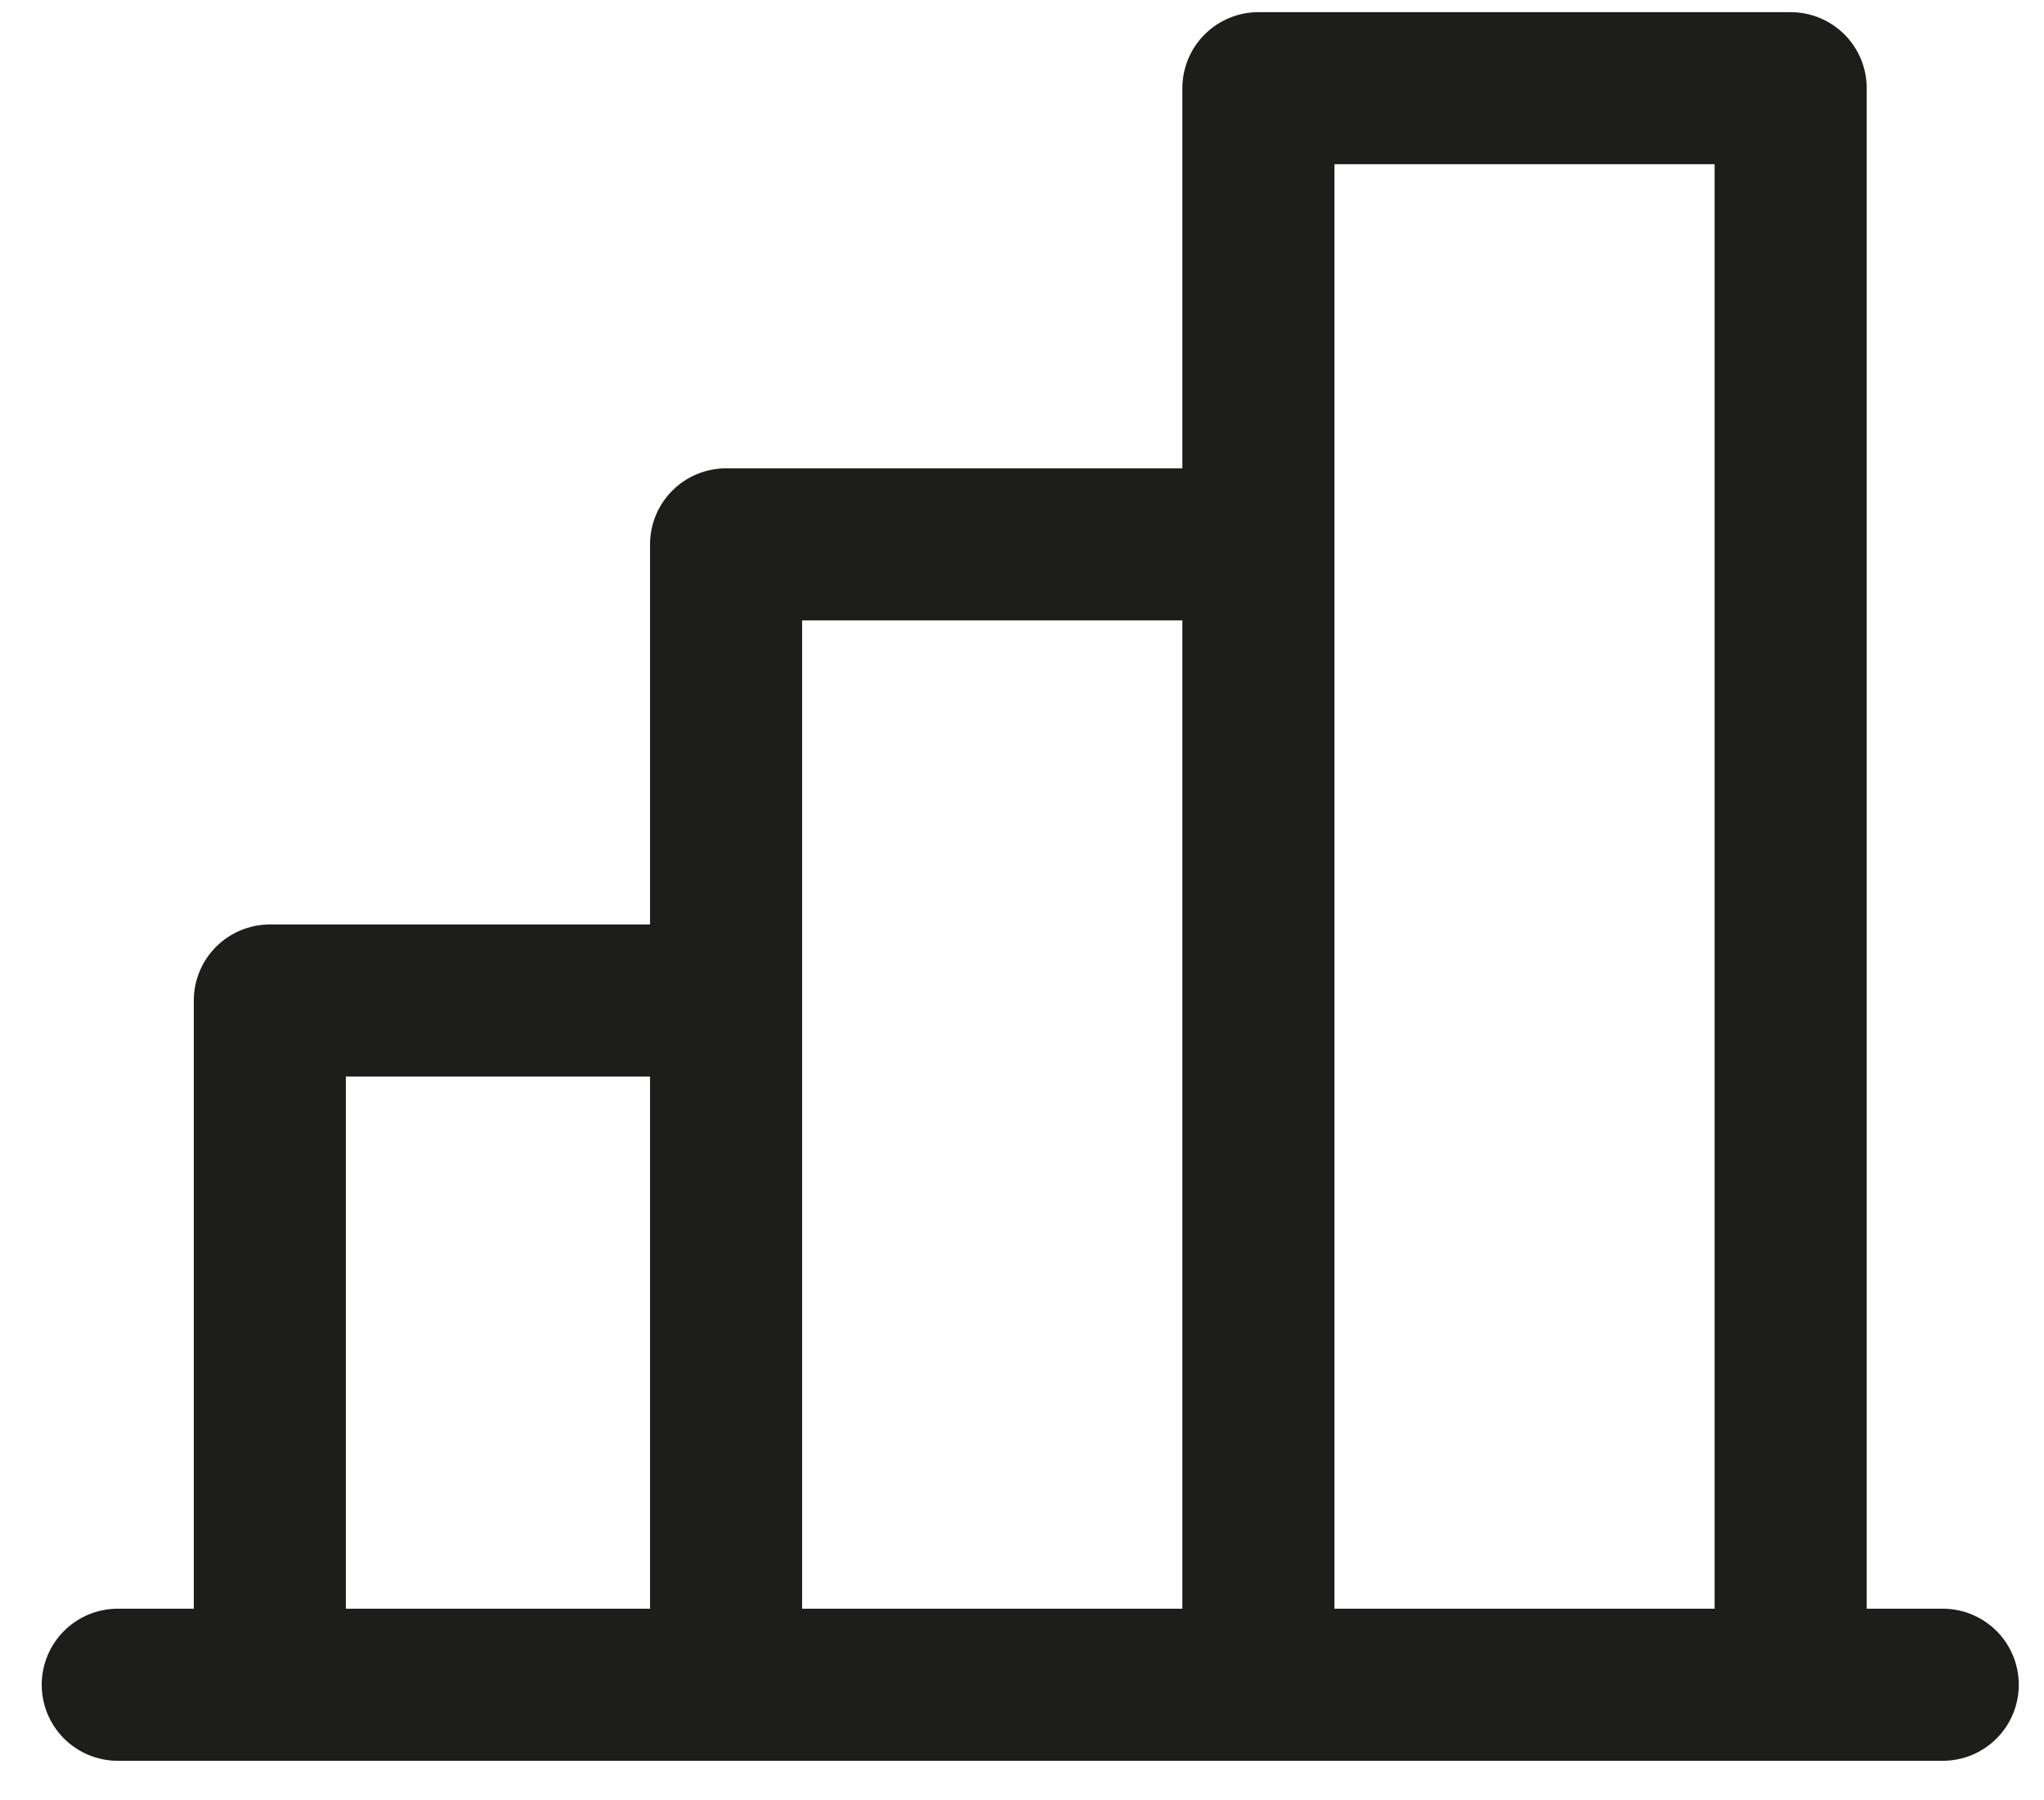
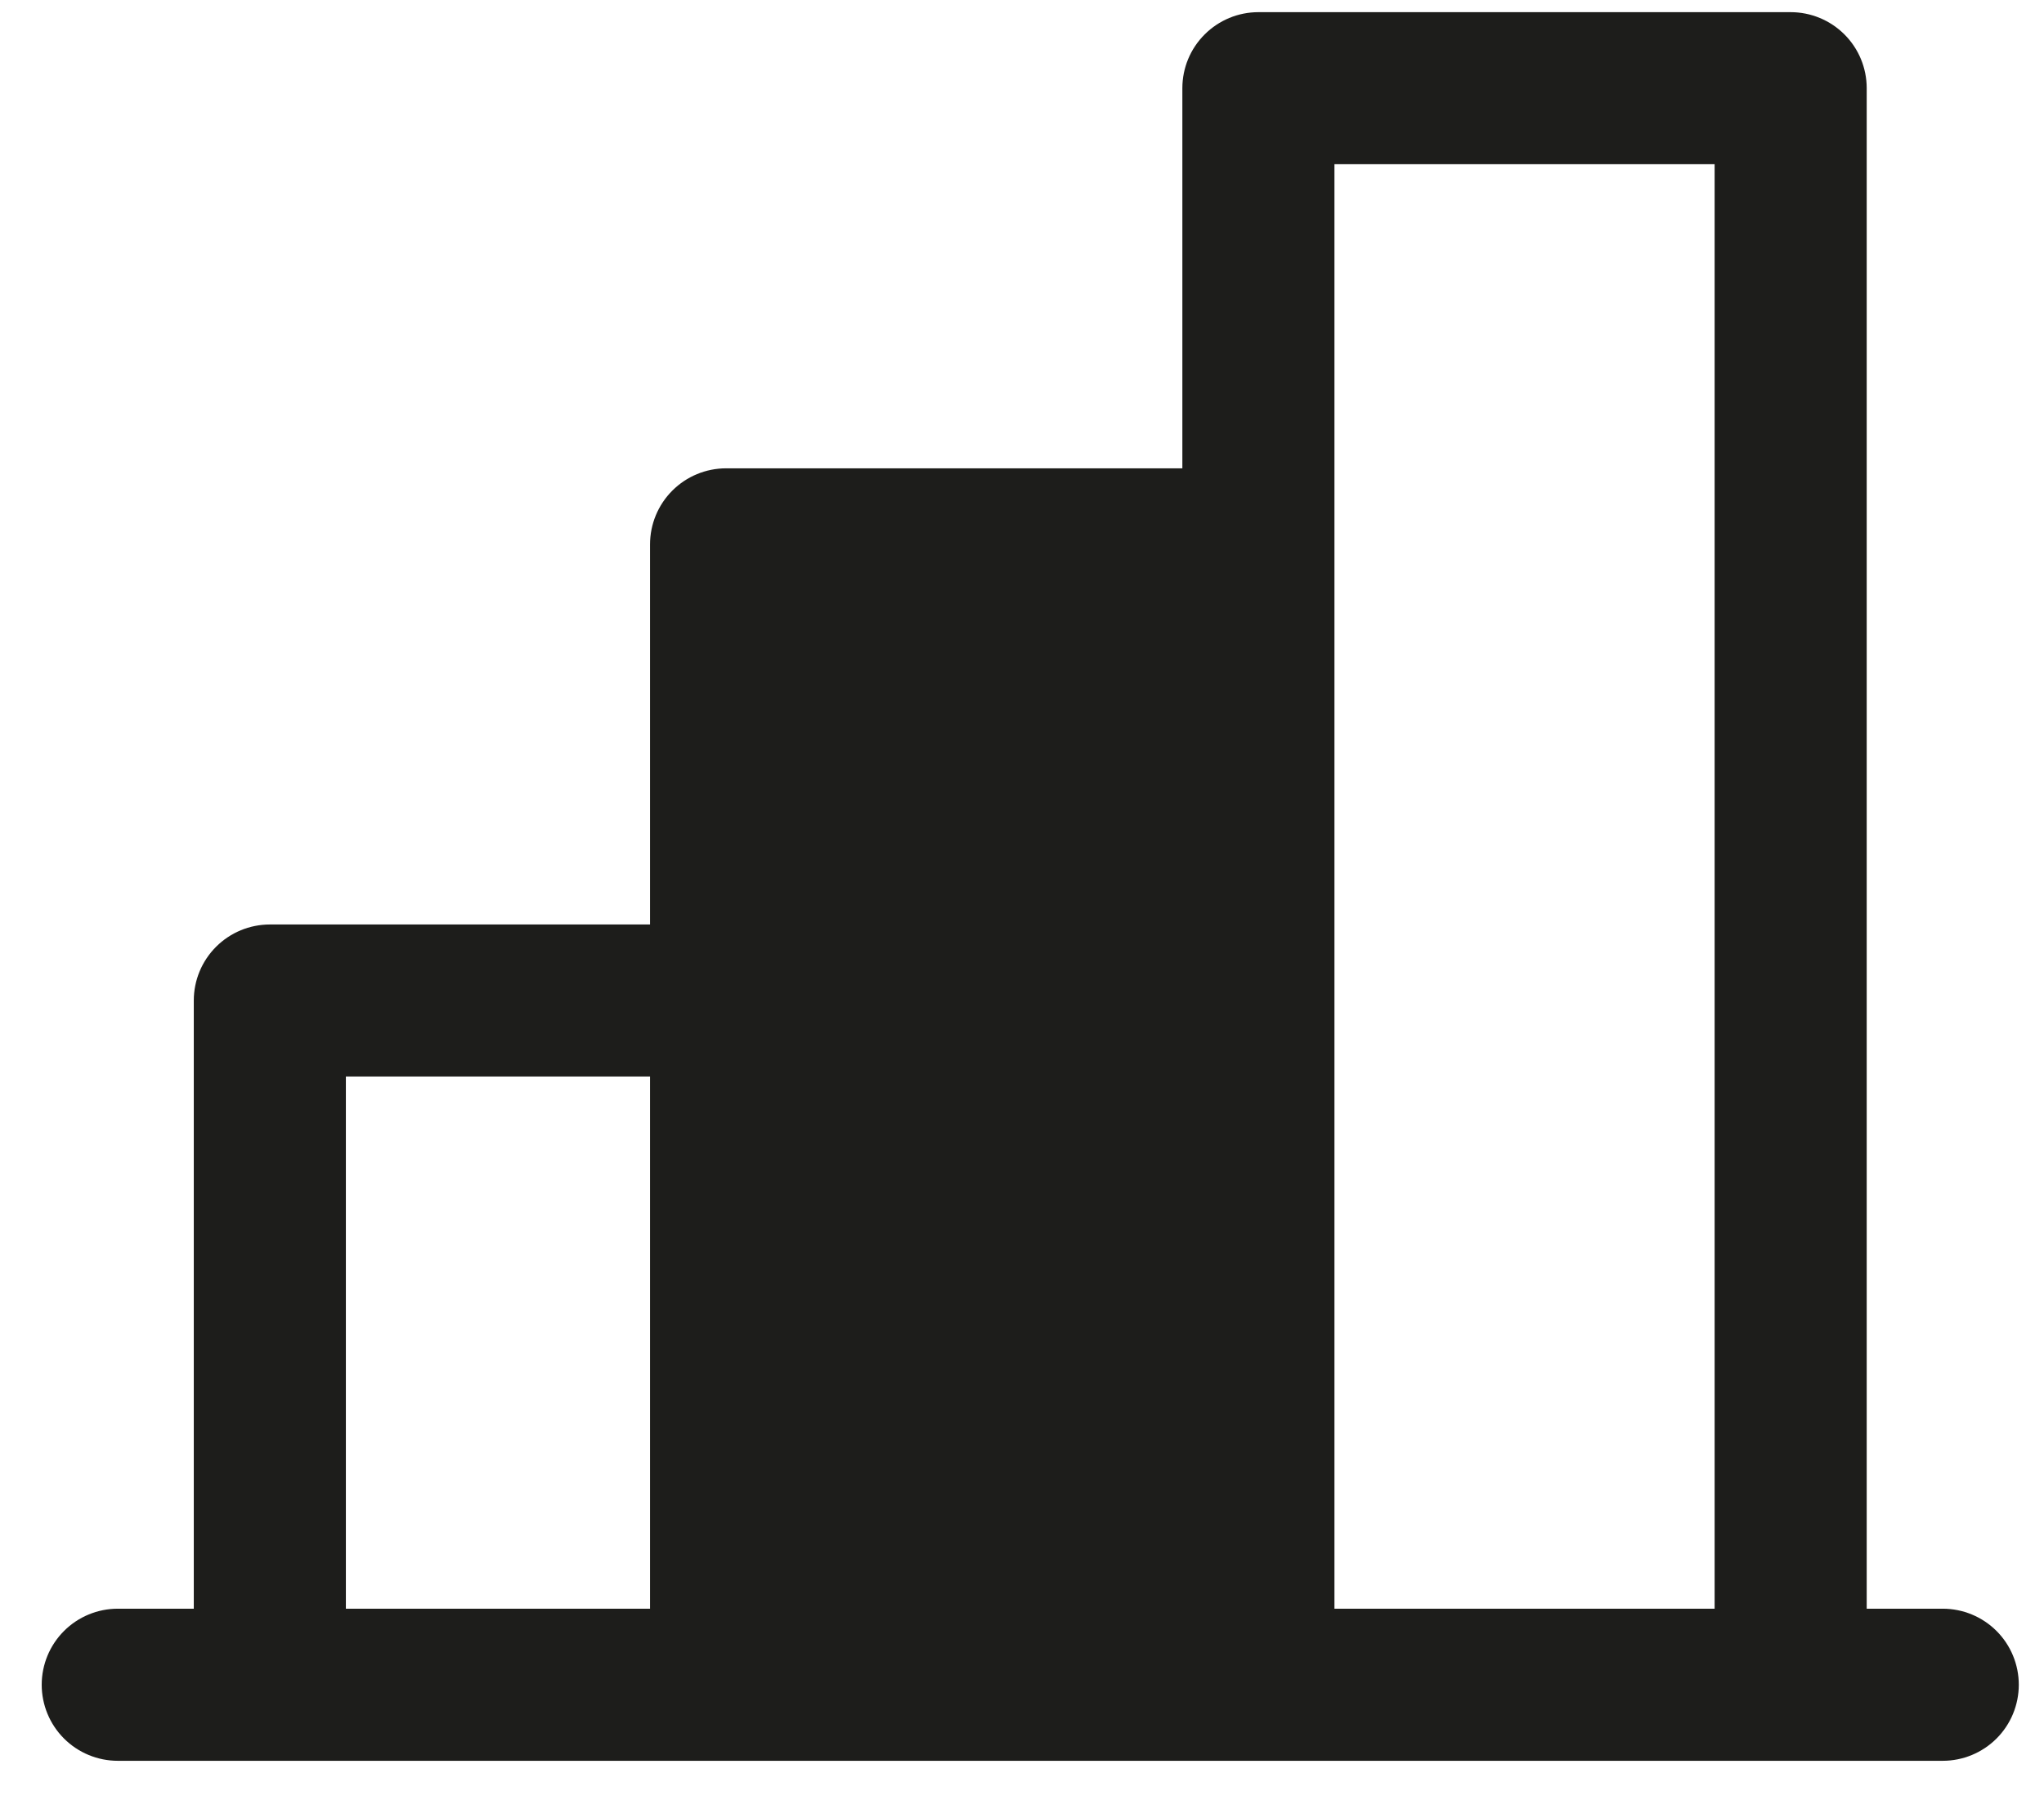
<svg xmlns="http://www.w3.org/2000/svg" width="42" height="37" viewBox="0 0 42 37" fill="none">
-   <path d="M39.92 33.062H38.357V1.812C38.357 1.398 38.193 1.001 37.9 0.708C37.607 0.415 37.209 0.25 36.795 0.25H25.857C25.443 0.25 25.046 0.415 24.753 0.708C24.459 1.001 24.295 1.398 24.295 1.812V9.625H14.92C14.505 9.625 14.108 9.79 13.815 10.083C13.522 10.376 13.357 10.773 13.357 11.188V19H5.545C5.131 19 4.733 19.165 4.44 19.458C4.147 19.751 3.982 20.148 3.982 20.562V33.062H2.42C2.006 33.062 1.608 33.227 1.315 33.52C1.022 33.813 0.857 34.211 0.857 34.625C0.857 35.039 1.022 35.437 1.315 35.73C1.608 36.023 2.006 36.188 2.42 36.188H39.92C40.334 36.188 40.732 36.023 41.025 35.73C41.318 35.437 41.482 35.039 41.482 34.625C41.482 34.211 41.318 33.813 41.025 33.52C40.732 33.227 40.334 33.062 39.92 33.062ZM27.42 3.375H35.232V33.062H27.42V3.375ZM16.482 12.75H24.295V33.062H16.482V12.75ZM7.107 22.125H13.357V33.062H7.107V22.125Z" fill="#1D1D1B" />
+   <path d="M39.92 33.062H38.357V1.812C38.357 1.398 38.193 1.001 37.9 0.708C37.607 0.415 37.209 0.25 36.795 0.25H25.857C25.443 0.25 25.046 0.415 24.753 0.708C24.459 1.001 24.295 1.398 24.295 1.812V9.625H14.92C14.505 9.625 14.108 9.79 13.815 10.083C13.522 10.376 13.357 10.773 13.357 11.188V19H5.545C5.131 19 4.733 19.165 4.44 19.458C4.147 19.751 3.982 20.148 3.982 20.562V33.062H2.42C2.006 33.062 1.608 33.227 1.315 33.52C1.022 33.813 0.857 34.211 0.857 34.625C0.857 35.039 1.022 35.437 1.315 35.73C1.608 36.023 2.006 36.188 2.42 36.188H39.92C40.334 36.188 40.732 36.023 41.025 35.73C41.318 35.437 41.482 35.039 41.482 34.625C41.482 34.211 41.318 33.813 41.025 33.52C40.732 33.227 40.334 33.062 39.92 33.062ZM27.42 3.375H35.232V33.062H27.42V3.375ZM16.482 12.75H24.295V33.062V12.75ZM7.107 22.125H13.357V33.062H7.107V22.125Z" fill="#1D1D1B" />
</svg>